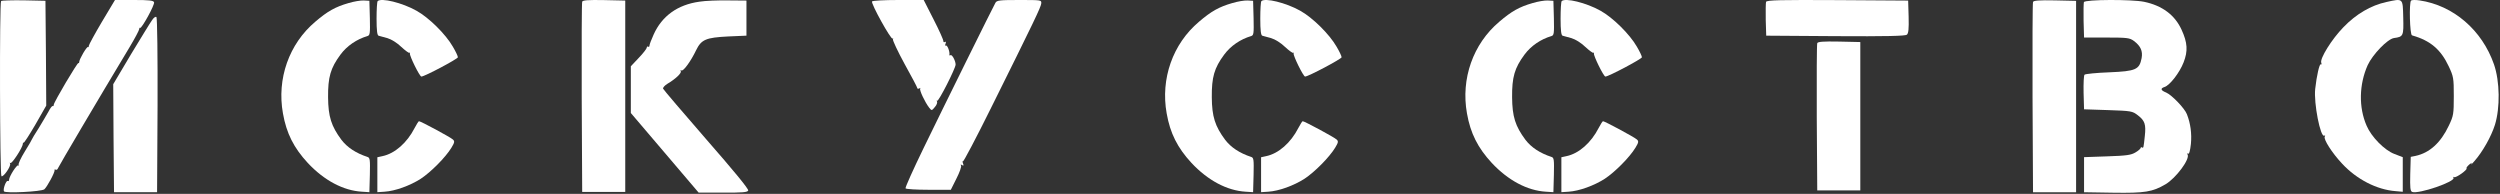
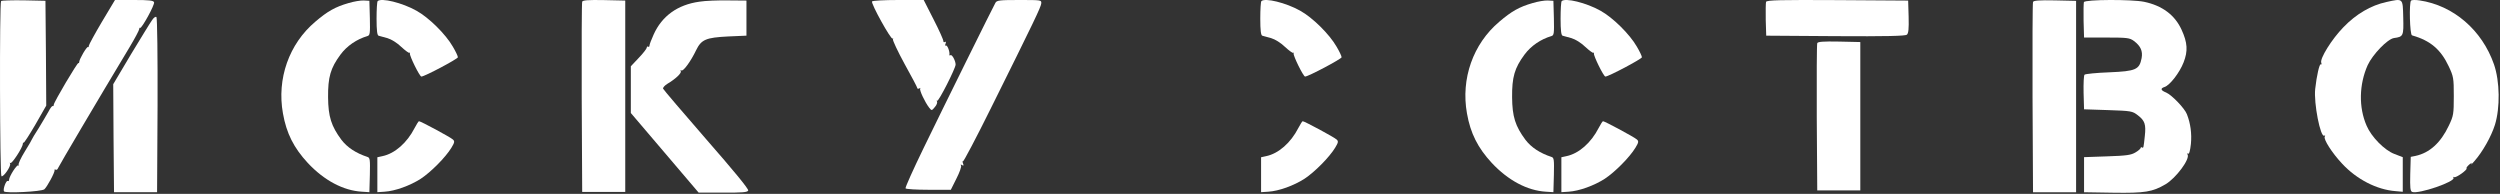
<svg xmlns="http://www.w3.org/2000/svg" width="1212" height="94" viewBox="0 0 1212 94" fill="none">
  <rect x="0" y="0" width="1212" height="94" fill="#333333" stroke="none" />
  <path d="M0.54 0.464C-0.31 1.314 -0.078 84.892 0.695 85.433C1.7 85.974 5.488 80.407 4.87 79.325C4.638 78.861 4.638 78.707 5.024 79.016C5.72 79.634 11.055 71.439 11.055 69.738C11.055 69.274 11.21 68.965 11.441 69.197C11.673 69.351 14.225 65.408 17.163 60.383L22.42 51.182L22.265 25.746L22.034 0.387L11.519 0.155C5.797 0.077 0.849 0.232 0.54 0.464Z" fill="white" />
  <path d="M49.403 10.592C45.924 16.468 43.063 21.726 43.063 22.189C43.063 22.731 42.831 23.04 42.677 22.808C42.135 22.344 38.502 28.607 38.424 29.921C38.424 30.462 38.27 30.771 38.038 30.539C37.574 30.153 26.131 49.481 26.054 50.796C26.054 51.337 25.822 51.569 25.513 51.414C25.281 51.26 24.353 52.419 23.58 53.966C22.729 55.512 20.565 59.146 18.786 62.084C16.931 64.944 15.462 67.418 15.462 67.573C15.462 67.728 13.915 70.434 11.983 73.526C10.127 76.542 8.735 79.48 9.045 79.944C9.277 80.407 9.199 80.562 8.89 80.175C8.194 79.634 4.483 85.433 4.406 87.134C4.406 87.675 4.096 87.907 3.787 87.752C3.014 87.211 1.313 91.773 1.932 92.778C2.55 93.783 20.023 92.932 21.492 91.773C22.729 90.768 26.75 83.423 26.441 82.495C26.363 82.108 26.595 82.031 26.982 82.263C27.368 82.495 27.91 82.186 28.141 81.49C28.528 80.485 47.316 48.631 62.856 22.808C65.407 18.556 67.495 14.613 67.495 14.071C67.495 13.607 67.649 13.298 67.881 13.53C68.577 14.149 75.149 2.242 74.685 1.082C74.376 0.232 72.288 0 65.021 0H55.743L49.403 10.592Z" fill="white" />
  <path d="M73.68 9.819C72.829 10.979 68.268 18.478 63.474 26.364L54.892 40.822L55.047 66.955L55.279 93.164H65.716H76.154L76.386 51.105C76.463 27.369 76.231 8.659 75.845 8.273C75.458 7.886 74.53 8.505 73.68 9.819Z" fill="white" />
  <path d="M169.025 1.474C162.531 3.329 158.742 5.494 152.866 10.52C140.11 21.266 134.156 38.198 137.172 54.976C138.872 64.64 142.429 71.676 149.233 79.02C157.119 87.448 166.397 92.396 175.442 92.937L179.076 93.169L179.308 84.819C179.463 77.397 179.385 76.469 178.148 76.083C172.504 74.227 168.329 71.444 165.546 67.81C160.598 61.161 159.129 56.522 159.052 47.167C158.974 37.425 160.211 33.018 165.082 26.447C168.175 22.271 172.891 19.024 178.148 17.478C179.385 17.091 179.463 16.164 179.308 8.741L179.076 0.391L176.37 0.237C174.901 0.159 171.577 0.701 169.025 1.474Z" fill="white" />
  <path d="M183.097 0.546C182.787 0.778 182.555 4.644 182.555 9.051C182.555 14.772 182.865 17.169 183.561 17.323C184.024 17.478 185.957 18.019 187.813 18.483C189.823 19.102 192.452 20.725 194.539 22.735C196.472 24.514 198.25 25.828 198.482 25.596C198.714 25.364 198.869 25.519 198.714 25.905C198.482 27.065 203.43 37.116 204.281 37.116C205.827 37.116 221.986 28.534 221.986 27.761C221.986 27.22 220.904 24.9 219.512 22.581C216.11 16.628 207.915 8.509 201.884 5.185C195.003 1.319 184.798 -1.155 183.097 0.546Z" fill="white" />
  <path d="M201.034 62.011C197.322 69.279 191.369 74.459 185.416 75.696L182.942 76.237V84.665V93.169L186.421 92.937C191.524 92.628 198.791 89.999 203.972 86.675C208.92 83.427 216.033 76.237 218.816 71.676C220.362 69.124 220.517 68.506 219.589 67.655C218.507 66.573 203.972 58.764 203.121 58.764C202.889 58.764 201.961 60.233 201.034 62.011Z" fill="white" />
  <path d="M282.247 0.819C282.015 1.36 281.938 22.312 282.015 47.44L282.247 93.055H292.685H303.122V46.667V0.278L292.839 0.046C285.108 -0.109 282.479 0.123 282.247 0.819Z" fill="white" />
  <path d="M339.073 0.819C328.481 2.288 320.904 7.777 316.884 16.746C315.802 19.143 314.874 21.539 314.874 22.081C314.874 22.622 314.565 22.854 314.178 22.622C313.869 22.39 313.559 22.622 313.559 23.086C313.559 23.549 311.859 25.792 309.694 28.034L305.828 32.132V43.497V54.785L322.296 74.113L338.687 93.365H350.516C360.026 93.442 362.422 93.21 362.732 92.36C363.041 91.664 355.387 82.386 342.398 67.542C331.033 54.475 321.6 43.419 321.446 42.956C321.368 42.414 322.296 41.409 323.533 40.636C327.476 38.317 330.569 35.379 330.028 34.528C329.796 34.064 329.873 33.91 330.337 34.142C331.265 34.76 334.976 29.58 337.45 24.4C340.001 19.143 342.243 18.215 352.99 17.674L361.881 17.287V8.782V0.278L352.99 0.2C348.119 0.123 341.857 0.355 339.073 0.819Z" fill="white" />
  <path d="M422.769 0.696C422.15 1.701 431.969 19.406 432.742 18.71C433.129 18.401 433.129 18.556 432.897 19.02C432.665 19.483 435.216 24.895 438.541 31.003C441.943 37.111 444.726 42.368 444.726 42.755C444.726 43.064 445.19 43.142 445.731 42.832C446.195 42.523 446.427 42.523 446.118 42.91C445.577 43.528 448.36 49.481 450.447 52.188C451.684 53.734 451.684 53.734 453.231 51.878C454.081 50.95 454.545 49.713 454.236 49.172C454.004 48.708 454.004 48.554 454.313 48.863C455.009 49.404 463.282 33.091 463.282 31.312C463.282 29.534 461.581 26.287 460.808 26.751C460.421 26.983 460.189 26.906 460.266 26.519C460.576 25.205 459.261 21.648 458.565 22.112C458.179 22.344 458.102 21.88 458.411 21.184C458.72 20.334 458.565 20.024 458.102 20.334C457.638 20.643 457.328 20.411 457.328 19.87C457.406 19.406 455.318 14.69 452.612 9.432L447.819 7.62939e-06H435.526C428.722 7.62939e-06 423.001 0.309 422.769 0.696Z" fill="white" />
  <path d="M482.61 1.314C481.373 3.479 457.792 51.105 447.741 71.826C442.716 82.186 438.773 90.922 439.005 91.309C439.237 91.695 444.262 92.005 450.138 92.005H460.962L463.668 86.593C465.215 83.577 466.22 80.717 465.91 80.253C465.524 79.712 465.756 79.634 466.374 80.021C467.147 80.485 467.302 80.33 466.838 79.17C466.529 78.397 466.529 78.011 466.838 78.243C467.07 78.552 473.255 66.877 480.446 52.342C501.475 10.051 504.568 3.557 504.8 1.701C504.954 6.86646e-05 504.877 6.86646e-05 494.13 6.86646e-05C484.698 6.86646e-05 483.306 0.155 482.61 1.314Z" fill="white" />
-   <path d="M597.453 1.474C590.959 3.329 587.17 5.494 581.294 10.52C568.538 21.266 562.584 38.198 565.6 54.976C567.3 64.64 570.857 71.676 577.661 79.02C585.547 87.448 594.825 92.396 603.87 92.937L607.504 93.169L607.736 84.819C607.891 77.397 607.813 76.469 606.576 76.083C600.932 74.227 596.757 71.444 593.974 67.81C589.026 61.161 587.557 56.522 587.48 47.167C587.402 37.425 588.639 33.018 593.51 26.447C596.603 22.271 601.319 19.024 606.576 17.478C607.813 17.091 607.891 16.164 607.736 8.741L607.504 0.391L604.798 0.237C603.329 0.159 600.005 0.701 597.453 1.474Z" fill="white" />
  <path d="M611.525 0.546C611.215 0.778 610.983 4.644 610.983 9.051C610.983 14.772 611.293 17.169 611.988 17.323C612.452 17.478 614.385 18.019 616.241 18.483C618.251 19.102 620.88 20.725 622.967 22.735C624.9 24.514 626.678 25.828 626.91 25.596C627.142 25.364 627.297 25.519 627.142 25.905C626.91 27.065 631.858 37.116 632.709 37.116C634.255 37.116 650.414 28.534 650.414 27.761C650.414 27.22 649.332 24.9 647.94 22.581C644.538 16.628 636.343 8.509 630.312 5.185C623.431 1.319 613.226 -1.155 611.525 0.546Z" fill="white" />
  <path d="M629.462 62.011C625.75 69.279 619.797 74.459 613.844 75.696L611.37 76.237V84.665V93.169L614.849 92.937C619.952 92.628 627.219 89.999 632.4 86.675C637.348 83.427 644.461 76.237 647.244 71.676C648.79 69.124 648.945 68.506 648.017 67.655C646.935 66.573 632.4 58.764 631.549 58.764C631.317 58.764 630.389 60.233 629.462 62.011Z" fill="white" />
  <path d="M743.039 1.474C736.544 3.329 732.756 5.494 726.88 10.52C714.123 21.266 708.17 38.198 711.185 54.976C712.886 64.64 716.442 71.676 723.246 79.02C731.132 87.448 740.41 92.396 749.456 92.937L753.09 93.169L753.322 84.819C753.476 77.397 753.399 76.469 752.162 76.083C746.518 74.227 742.343 71.444 739.56 67.81C734.611 61.161 733.142 56.522 733.065 47.167C732.988 37.425 734.225 33.018 739.096 26.447C742.188 22.271 746.904 19.024 752.162 17.478C753.399 17.091 753.476 16.164 753.322 8.741L753.09 0.391L750.384 0.237C748.915 0.159 745.59 0.701 743.039 1.474Z" fill="white" />
  <path d="M757.11 0.546C756.801 0.778 756.569 4.644 756.569 9.051C756.569 14.772 756.878 17.169 757.574 17.323C758.038 17.478 759.971 18.019 761.826 18.483C763.836 19.102 766.465 20.725 768.553 22.735C770.486 24.514 772.264 25.828 772.496 25.596C772.728 25.364 772.882 25.519 772.728 25.905C772.496 27.065 777.444 37.116 778.294 37.116C779.841 37.116 795.999 28.534 795.999 27.761C795.999 27.22 794.917 24.9 793.525 22.581C790.123 16.628 781.928 8.509 775.898 5.185C769.017 1.319 758.811 -1.155 757.11 0.546Z" fill="white" />
  <path d="M775.047 62.011C771.336 69.279 765.383 74.459 759.429 75.696L756.955 76.237V84.665V93.169L760.434 92.937C765.537 92.628 772.805 89.999 777.985 86.675C782.933 83.427 790.046 76.237 792.829 71.676C794.376 69.124 794.53 68.506 793.603 67.655C792.52 66.573 777.985 58.764 777.134 58.764C776.903 58.764 775.975 60.233 775.047 62.011Z" fill="white" />
  <path d="M856.184 0.903C856.03 1.445 855.953 5.388 856.03 9.64L856.262 17.294L889.816 17.526C914.403 17.681 923.603 17.449 924.453 16.83C925.227 16.134 925.459 14.047 925.304 8.094L925.072 0.285L890.822 0.053C862.911 -0.102 856.571 0.053 856.184 0.903Z" fill="white" />
  <path d="M881.002 20.928C880.77 21.469 880.693 37.782 880.77 57.111L881.002 92.29H891.44H901.877V56.338V20.387L891.595 20.155C883.863 20 881.234 20.232 881.002 20.928Z" fill="white" />
  <path d="M985.61 0.959C985.378 1.5 985.301 22.452 985.378 47.58L985.61 93.195H996.048H1006.49V46.806V0.418L996.202 0.186C988.471 0.031 985.842 0.263 985.61 0.959Z" fill="white" />
  <path d="M1010.27 1.036C1010.12 1.577 1010.04 5.675 1010.12 10.159L1010.35 18.2H1021.33C1031.23 18.2 1032.46 18.355 1034.47 19.823C1037.8 22.298 1038.88 24.772 1038.26 28.174C1037.18 33.74 1035.48 34.513 1022.64 35.055C1016.38 35.286 1010.97 35.828 1010.58 36.214C1010.2 36.601 1010.04 40.544 1010.12 44.951L1010.35 52.992L1022.03 53.378C1033.31 53.765 1033.78 53.842 1036.48 55.93C1039.81 58.481 1040.43 60.337 1039.81 65.903C1039.19 71.702 1039.19 71.934 1038.42 71.47C1038.11 71.238 1037.8 71.392 1037.8 71.702C1037.8 72.088 1036.64 73.094 1035.32 73.867C1033.16 75.181 1030.92 75.49 1021.56 75.799L1010.35 76.186V84.691V93.195L1024.5 93.427C1039.88 93.659 1043.52 93.041 1049.86 89.33C1054.96 86.314 1061.84 77.037 1060.53 74.872C1060.22 74.408 1060.3 74.253 1060.76 74.485C1061.3 74.872 1061.77 73.171 1062.15 69.769C1062.62 64.821 1062 59.95 1060.22 55.388C1059.14 52.528 1052.87 46.033 1050.17 44.873C1047.46 43.791 1047.23 42.863 1049.39 42.167C1051.87 41.394 1056.66 35.286 1058.6 30.261C1060.76 24.772 1060.53 20.674 1057.59 14.334C1054.34 7.299 1048.31 2.737 1039.5 0.881C1033.47 -0.356 1010.81 -0.278 1010.27 1.036Z" fill="white" />
  <path d="M1156.97 0.97C1149.4 2.594 1142.21 6.846 1136.1 13.186C1130.38 19.062 1124.58 28.417 1125.35 30.427C1125.58 31.046 1125.51 31.432 1125.12 31.2C1124.5 30.736 1123.11 36.69 1122.41 43.107C1121.64 49.988 1124.97 66.92 1126.82 65.76C1127.29 65.528 1127.36 65.683 1127.05 66.224C1126.28 67.383 1130.53 74.11 1135.48 79.367C1142.52 86.944 1152.26 91.97 1161.38 92.665L1164.86 92.975V84.547V76.197L1160.84 74.651C1156.05 72.873 1149.63 66.378 1147.31 60.889C1143.44 51.998 1143.68 40.942 1147.85 31.587C1150.25 26.407 1157.44 18.907 1160.61 18.443C1165.17 17.825 1165.32 17.438 1165.09 8.47C1164.86 -1.04 1165.09 -0.808 1156.97 0.97Z" fill="white" />
  <path d="M1168.88 0.274C1167.88 1.279 1168.26 16.82 1169.34 17.129C1178.24 19.68 1183.26 23.933 1187.13 32.128C1189.45 37.076 1189.6 37.772 1189.6 46.586C1189.6 55.322 1189.45 56.173 1187.2 60.889C1183.26 69.239 1177.85 74.11 1171.05 75.579L1168.73 76.043L1168.49 84.315C1168.34 91.042 1168.49 92.665 1169.42 93.052C1172.51 94.212 1190.61 88.026 1189.45 86.171C1189.21 85.707 1189.37 85.63 1189.76 85.862C1190.61 86.403 1196.4 82.228 1195.79 81.609C1195.55 81.377 1196.17 80.604 1197.1 79.754C1198.26 78.826 1198.57 78.671 1198.11 79.445C1197.64 80.14 1198.41 79.522 1199.65 78.053C1203.59 73.569 1207.77 66.146 1209.55 60.502C1212.1 52.23 1211.94 39.473 1209.08 31.2C1203.29 14.577 1189.37 2.594 1172.98 0.197C1171.05 -0.112 1169.27 -0.035 1168.88 0.274Z" fill="white" />
</svg>